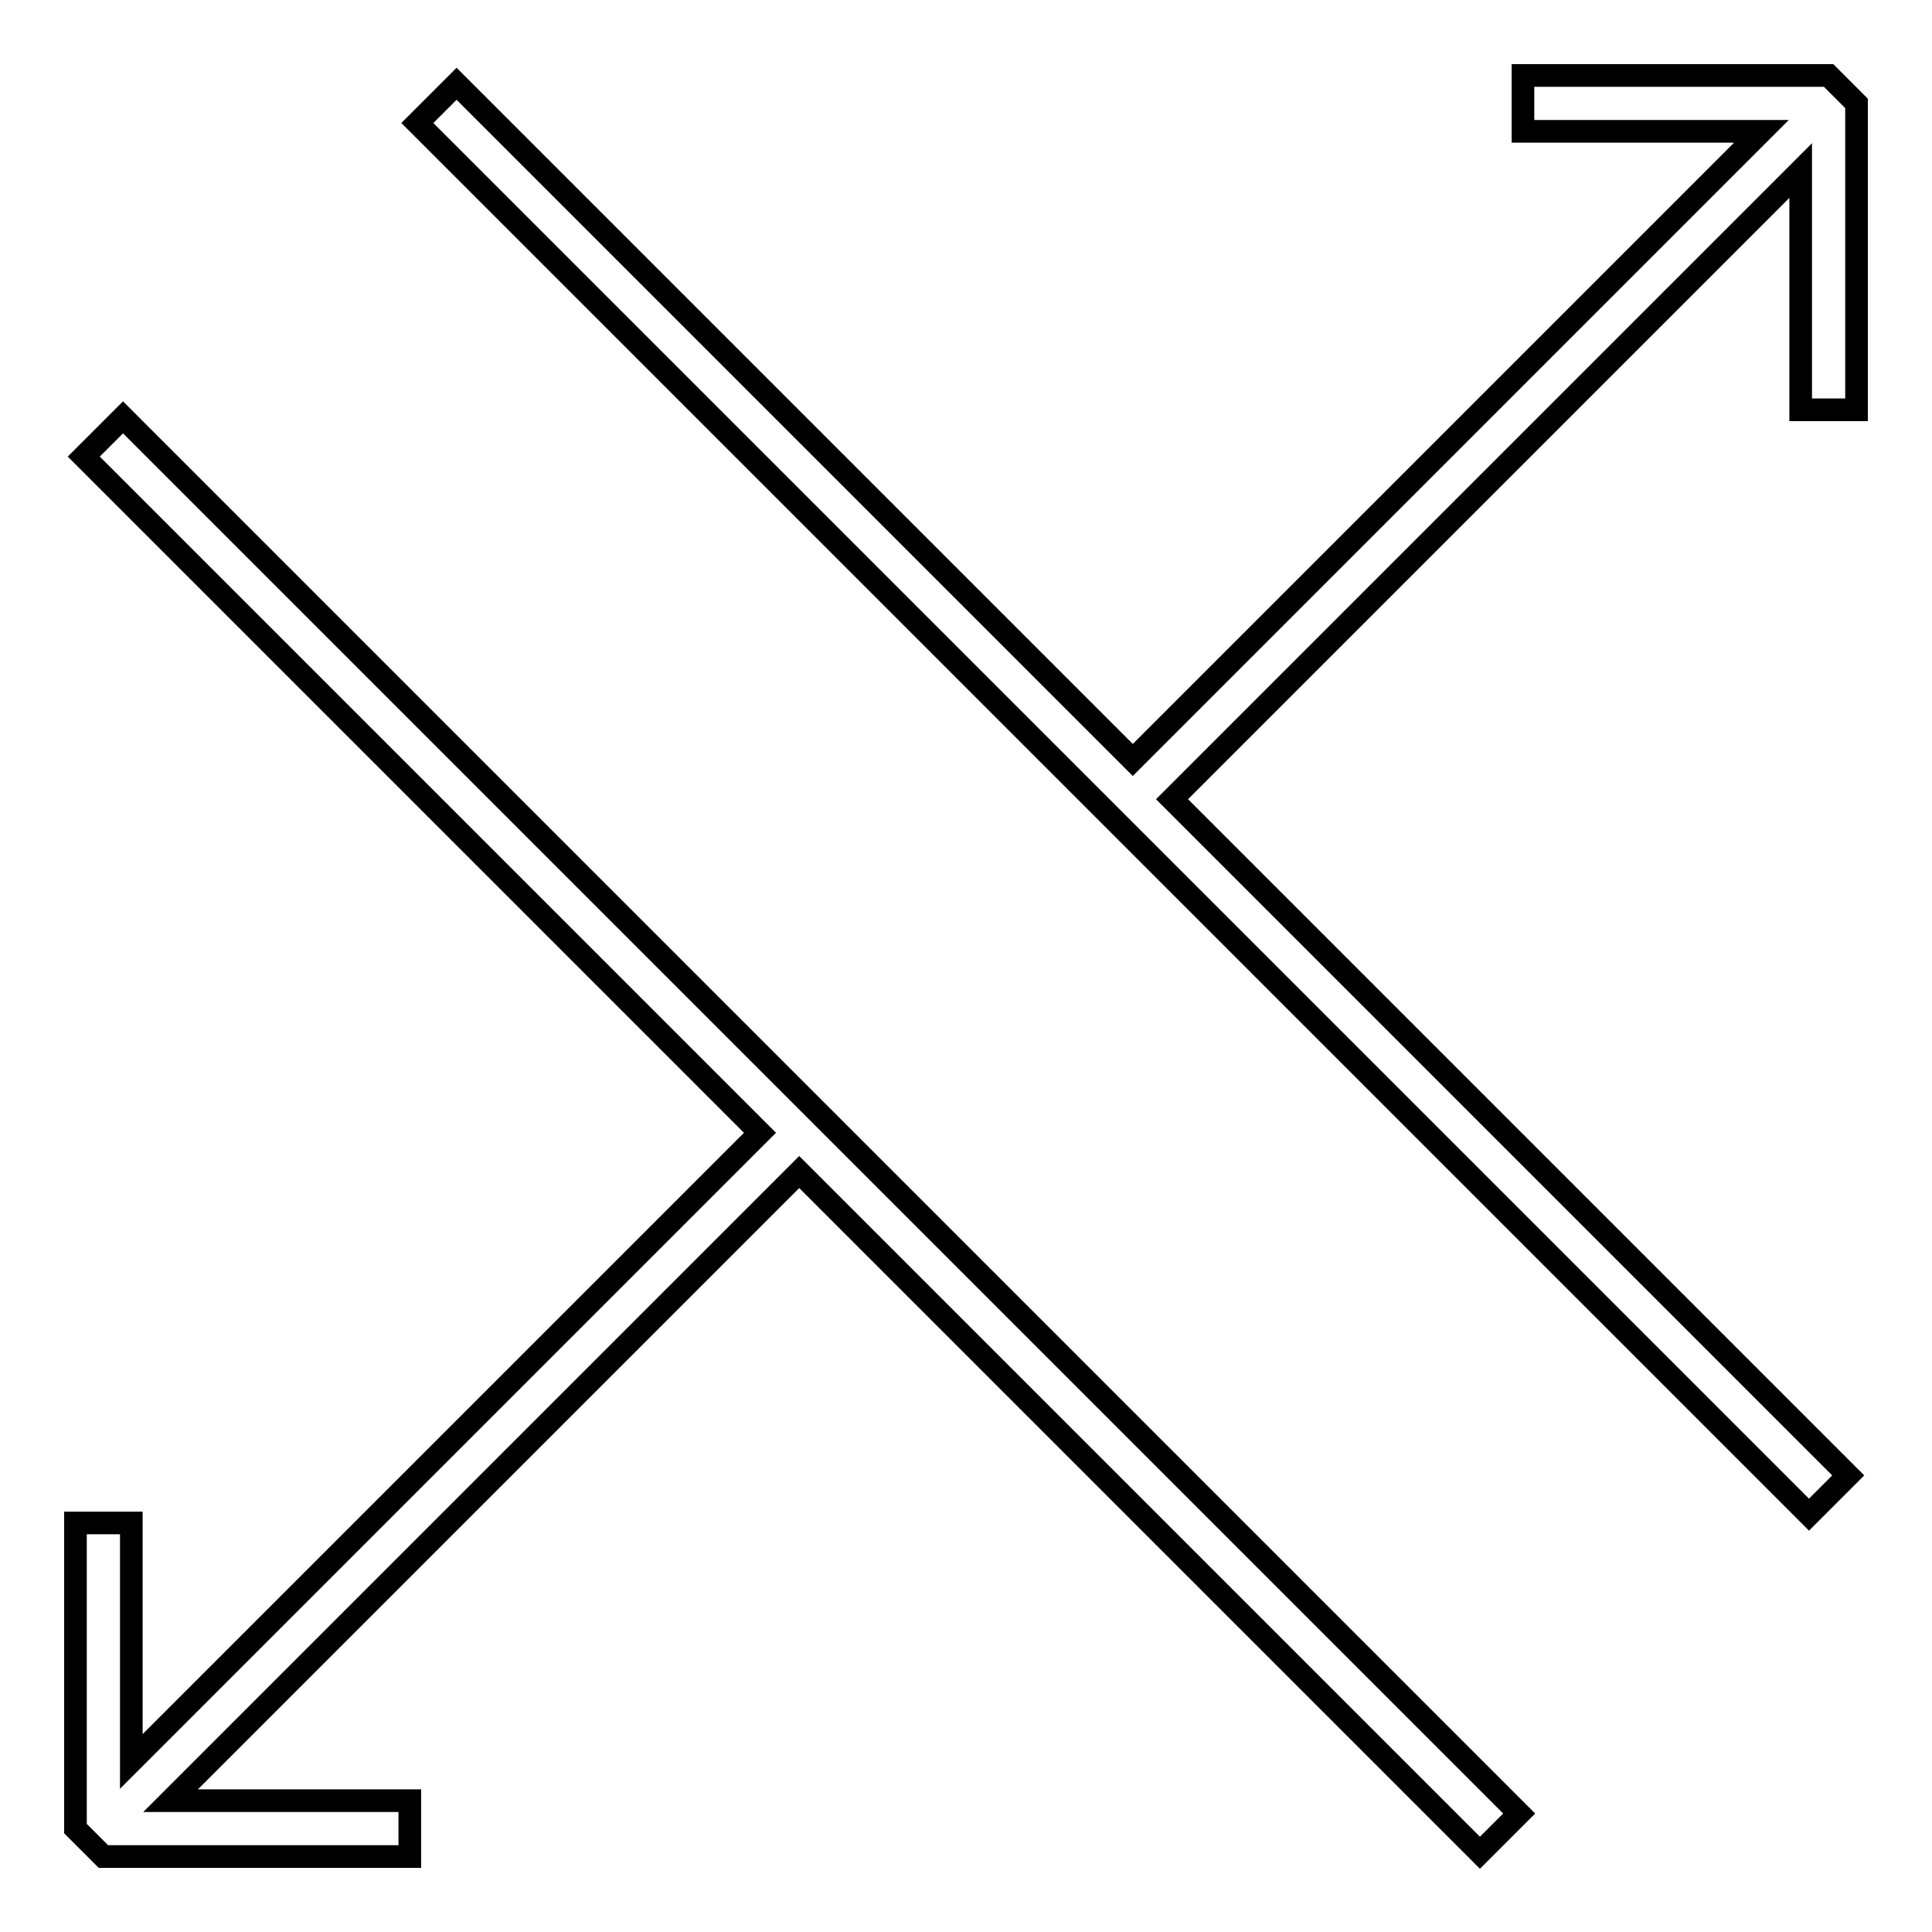
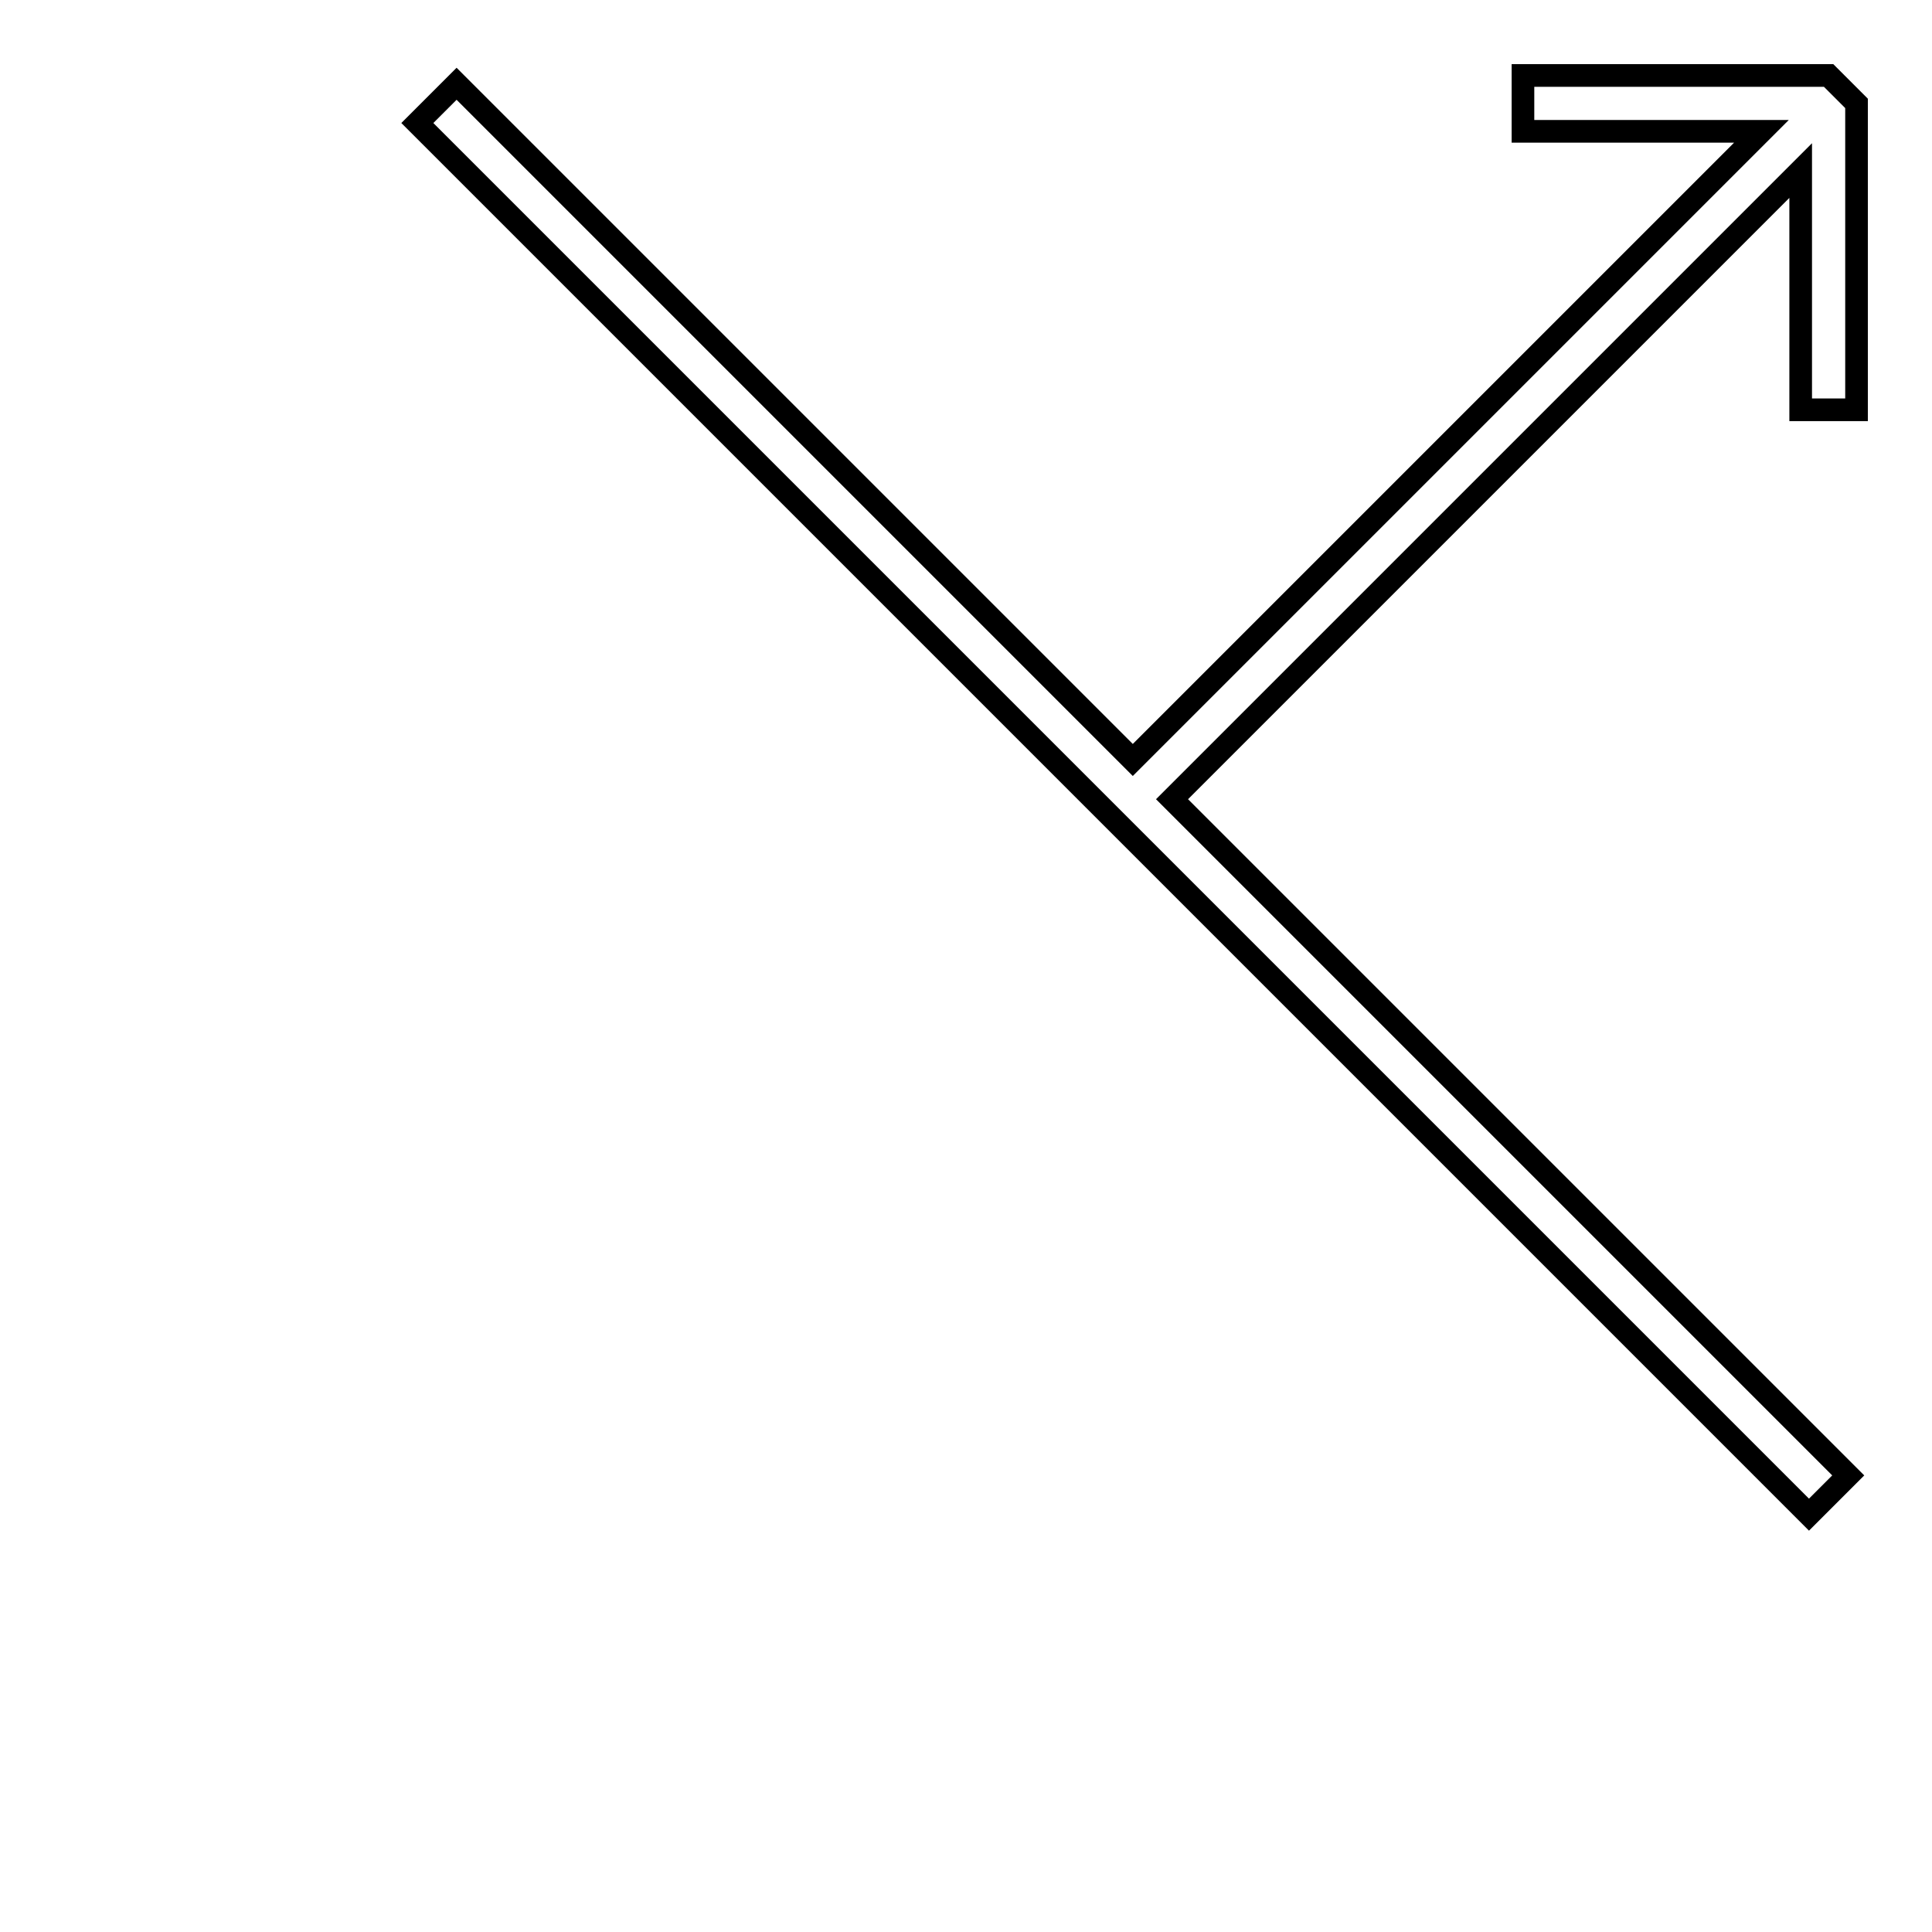
<svg xmlns="http://www.w3.org/2000/svg" version="1.1" x="0px" y="0px" viewBox="0 0 256 256" enable-background="new 0 0 256 256" xml:space="preserve">
  <g>
    <g>
      <path stroke-width="3" fill-opacity="0" stroke="#000000" d="M201.8 10L201.8 17.4 233.4 17.4 150.1 100.7 60.5 11.1 55.3 16.3 239.7 200.7 244.9 195.5 155.3 105.9 238.6 22.6 238.6 54.3 246 54.3 246 13.7 242.3 10 z" />
-       <path stroke-width="3" fill-opacity="0" stroke="#000000" d="M54.3 246L54.3 238.6 22.6 238.6 105.9 155.3 196.1 245.5 201.3 240.3 16.3 55.3 11.1 60.5 100.7 150.1 17.4 233.4 17.4 201.8 10 201.8 10 242.3 13.7 246 z" />
    </g>
  </g>
</svg>